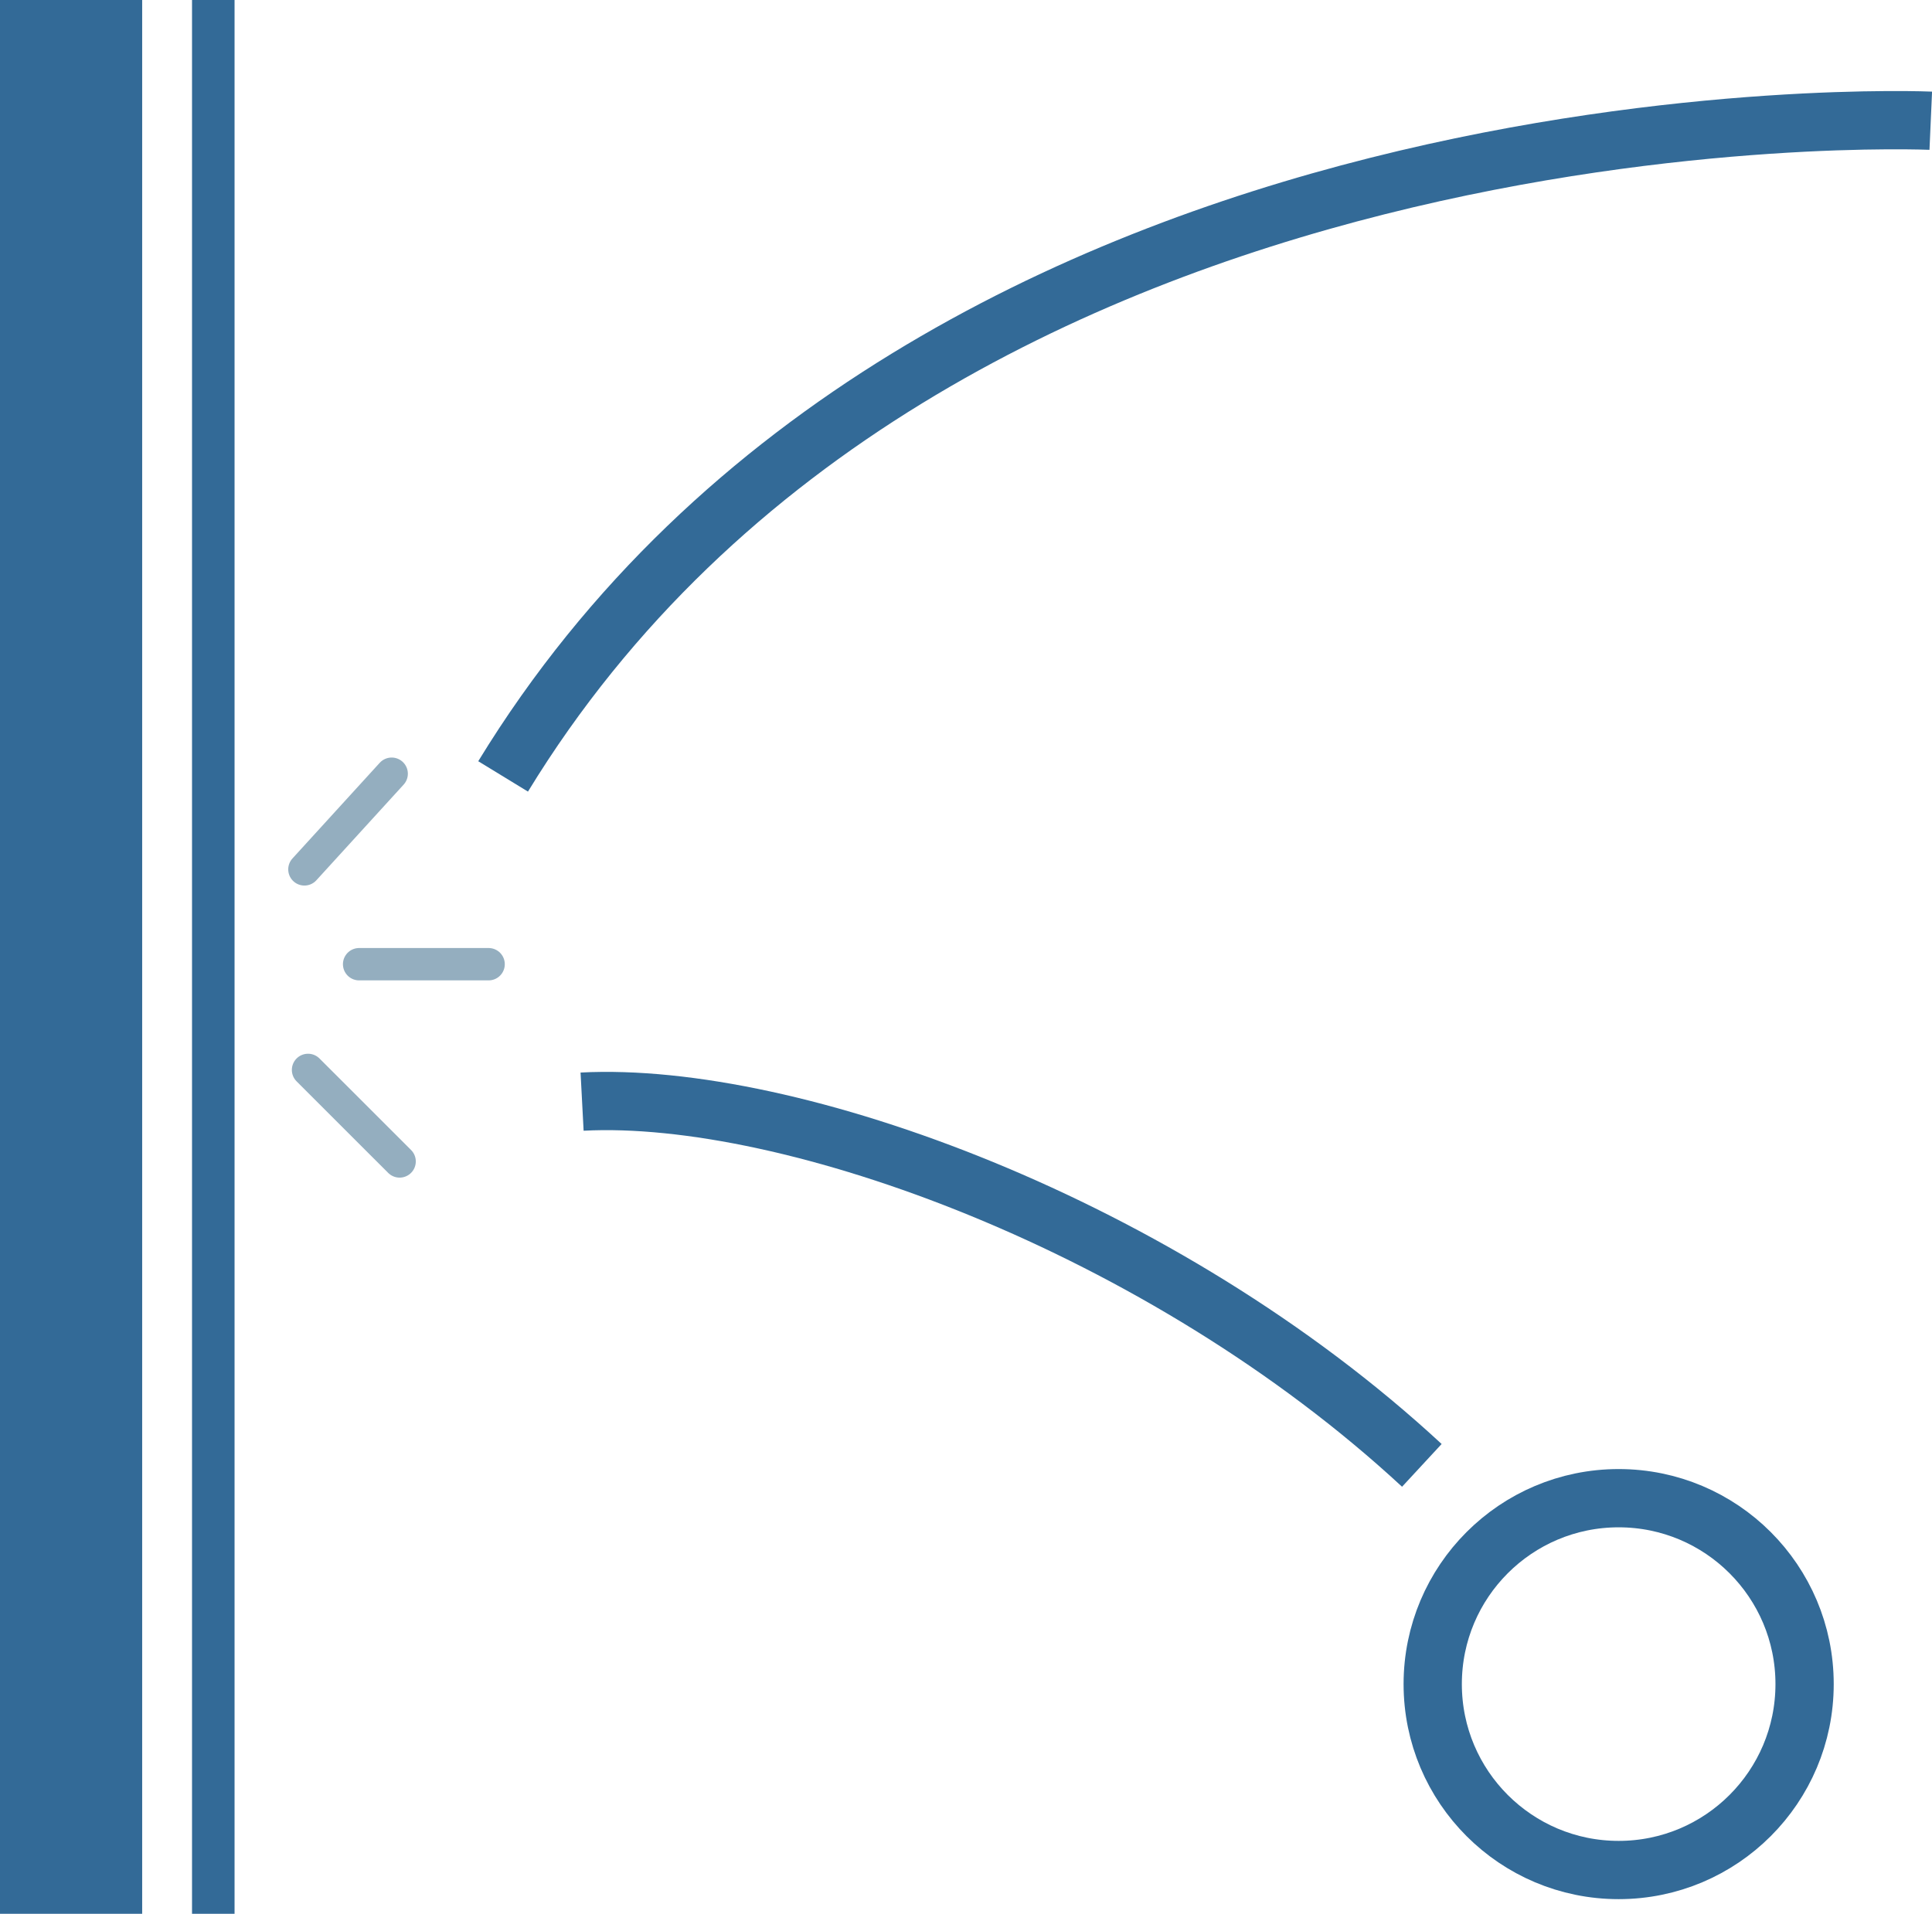
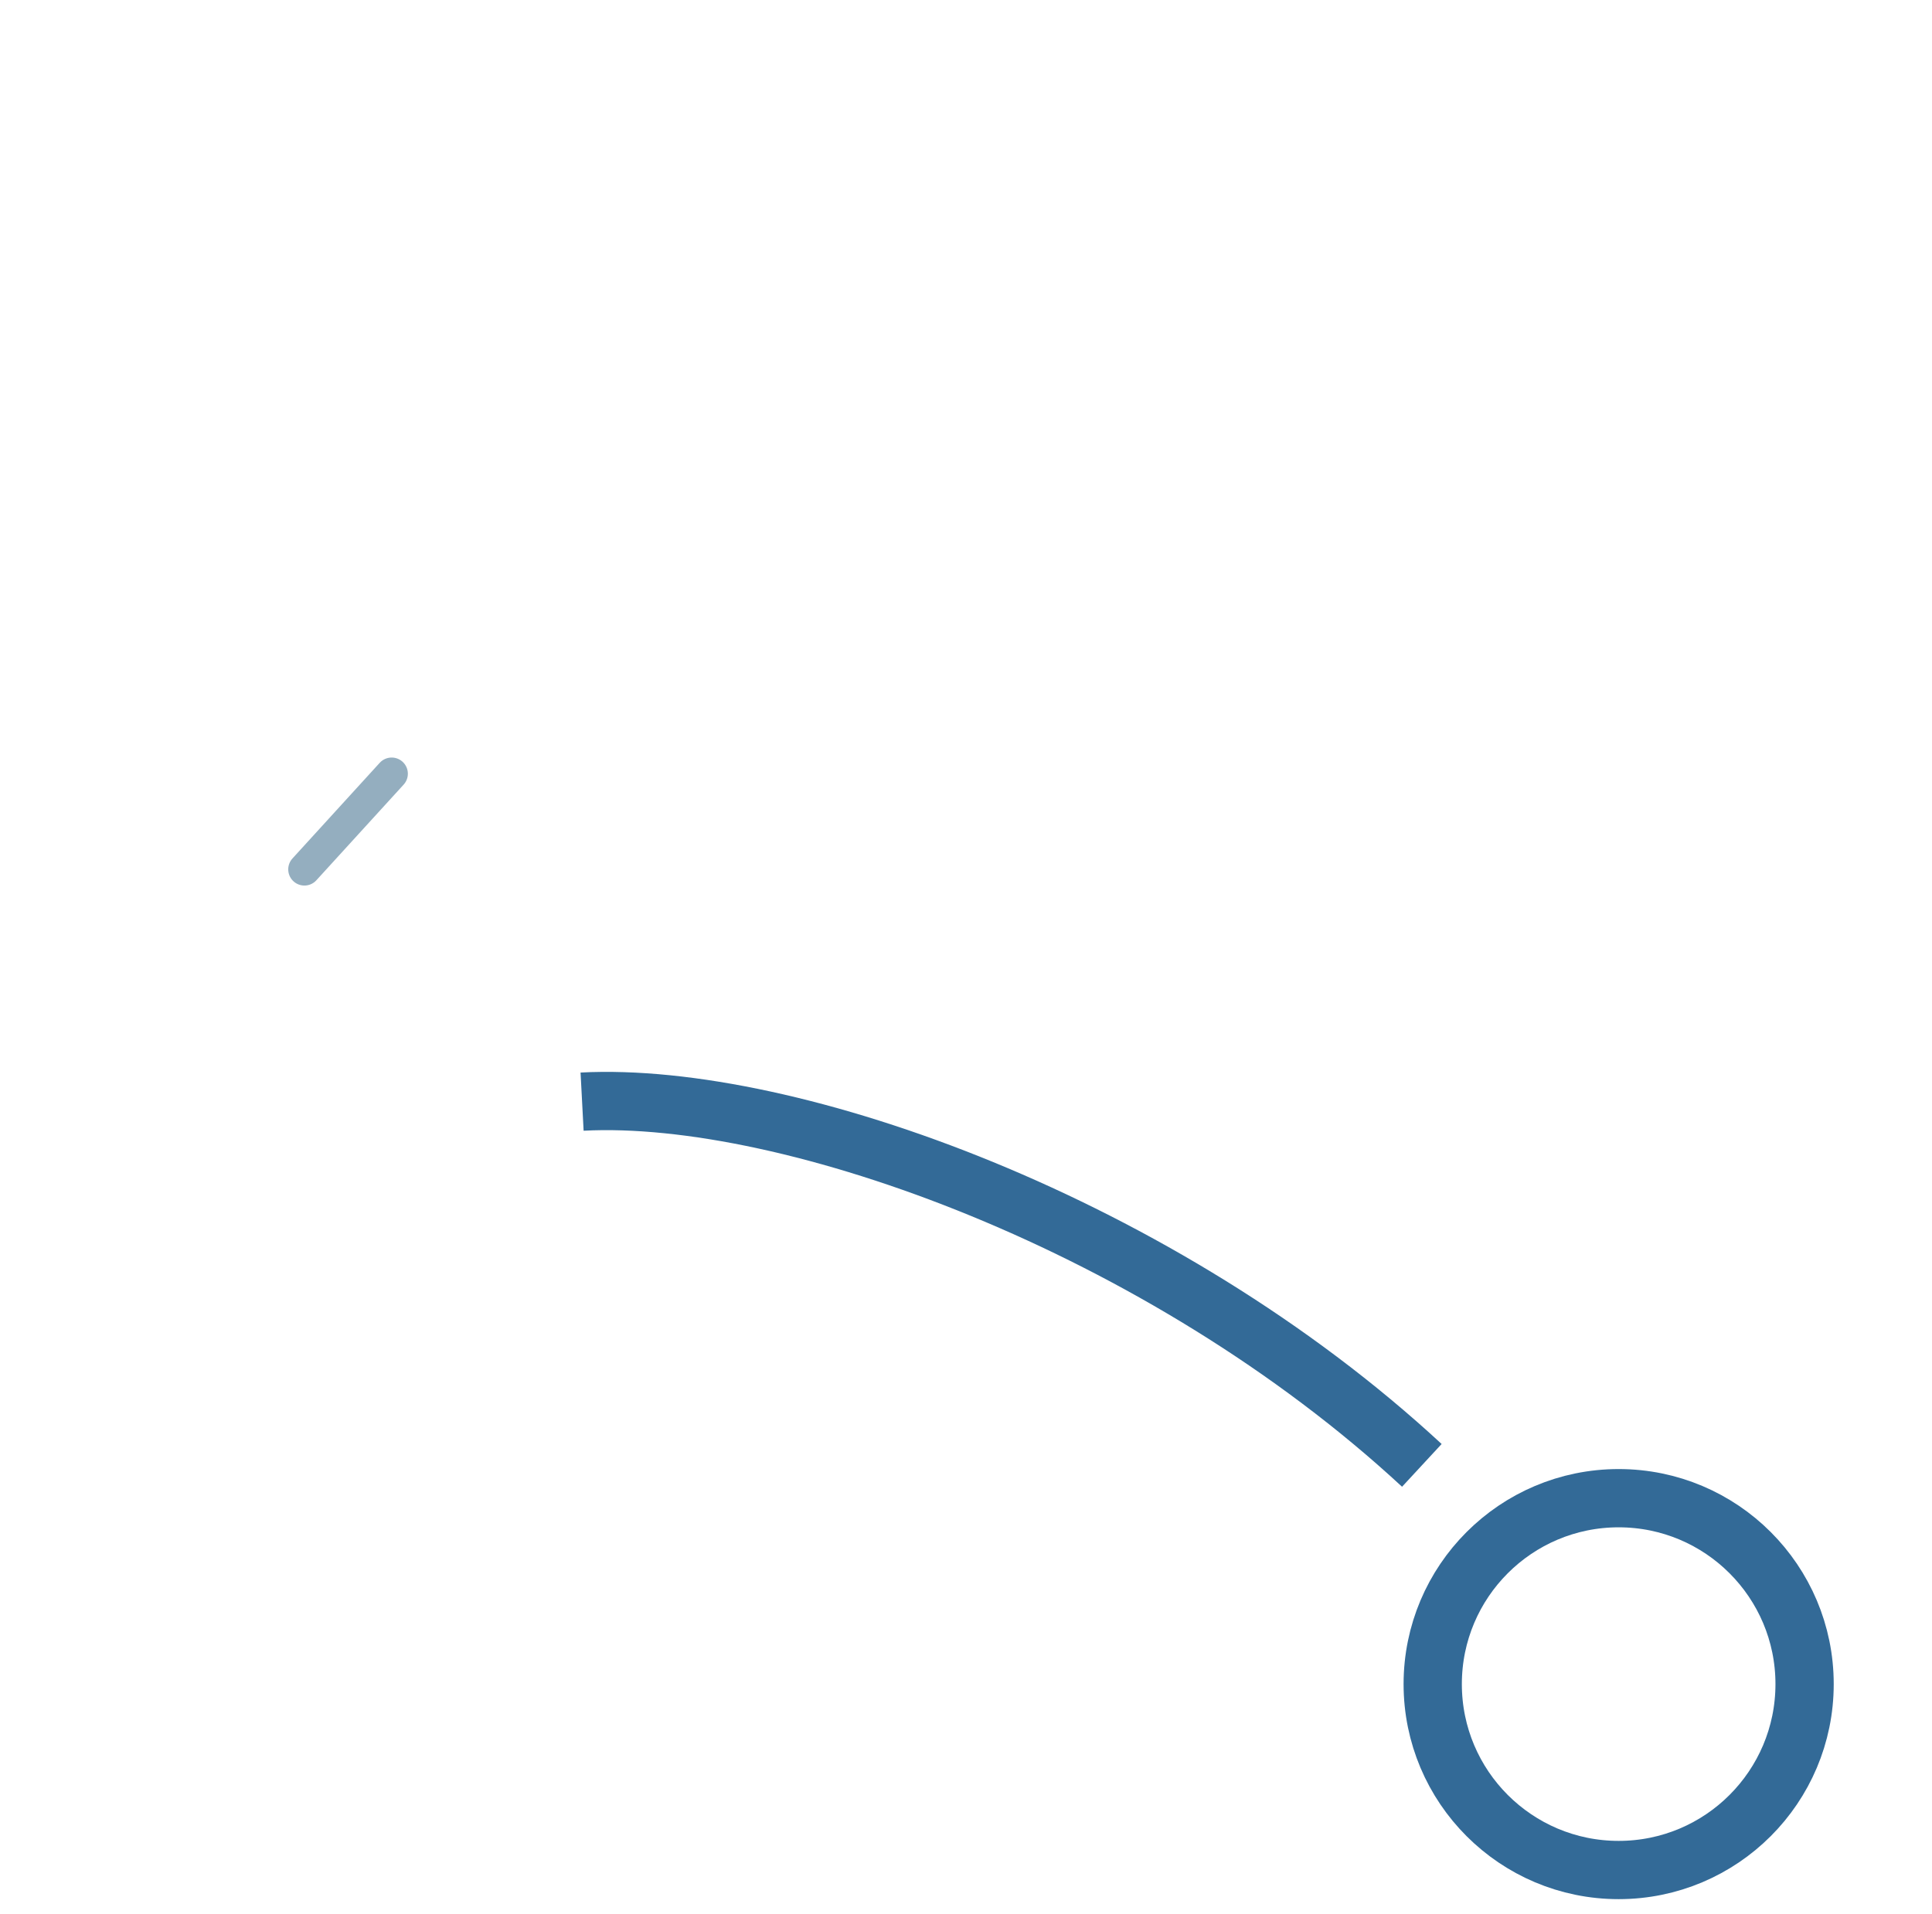
<svg xmlns="http://www.w3.org/2000/svg" viewBox="0 0 298.42 295.64">
  <defs>
    <style>.cls-1{fill:#336a97;}.cls-2,.cls-3,.cls-4{fill:none;}.cls-2,.cls-3{stroke:#336a97;stroke-width:9px;}.cls-2,.cls-4{stroke-linejoin:round;}.cls-3{stroke-miterlimit:10;}.cls-4{stroke:#94aebf;stroke-linecap:round;stroke-width:5px;stroke-dasharray:20;}</style>
  </defs>
  <title>Asset 7</title>
  <g id="Layer_2" data-name="Layer 2">
    <g id="Layer_1-2" data-name="Layer 1">
-       <rect class="cls-1" width="21.96" height="295.64" />
-       <rect class="cls-1" x="29.66" width="6.57" height="295.64" />
      <path class="cls-2" d="M89.91,170.18c32.1-1.69,89.54,19,129.71,56.19" />
-       <path class="cls-2" d="M298.23,18.65S143.76,11.81,77.71,119.94" />
      <circle class="cls-3" cx="250.02" cy="260.16" r="28.72" />
      <line class="cls-4" x1="47.02" y1="134.3" x2="70.39" y2="108.68" />
-       <line class="cls-4" x1="55.47" y1="148.95" x2="90.66" y2="148.95" />
-       <line class="cls-4" x1="47.58" y1="165.28" x2="70.53" y2="188.22" />
    </g>
  </g>
</svg>